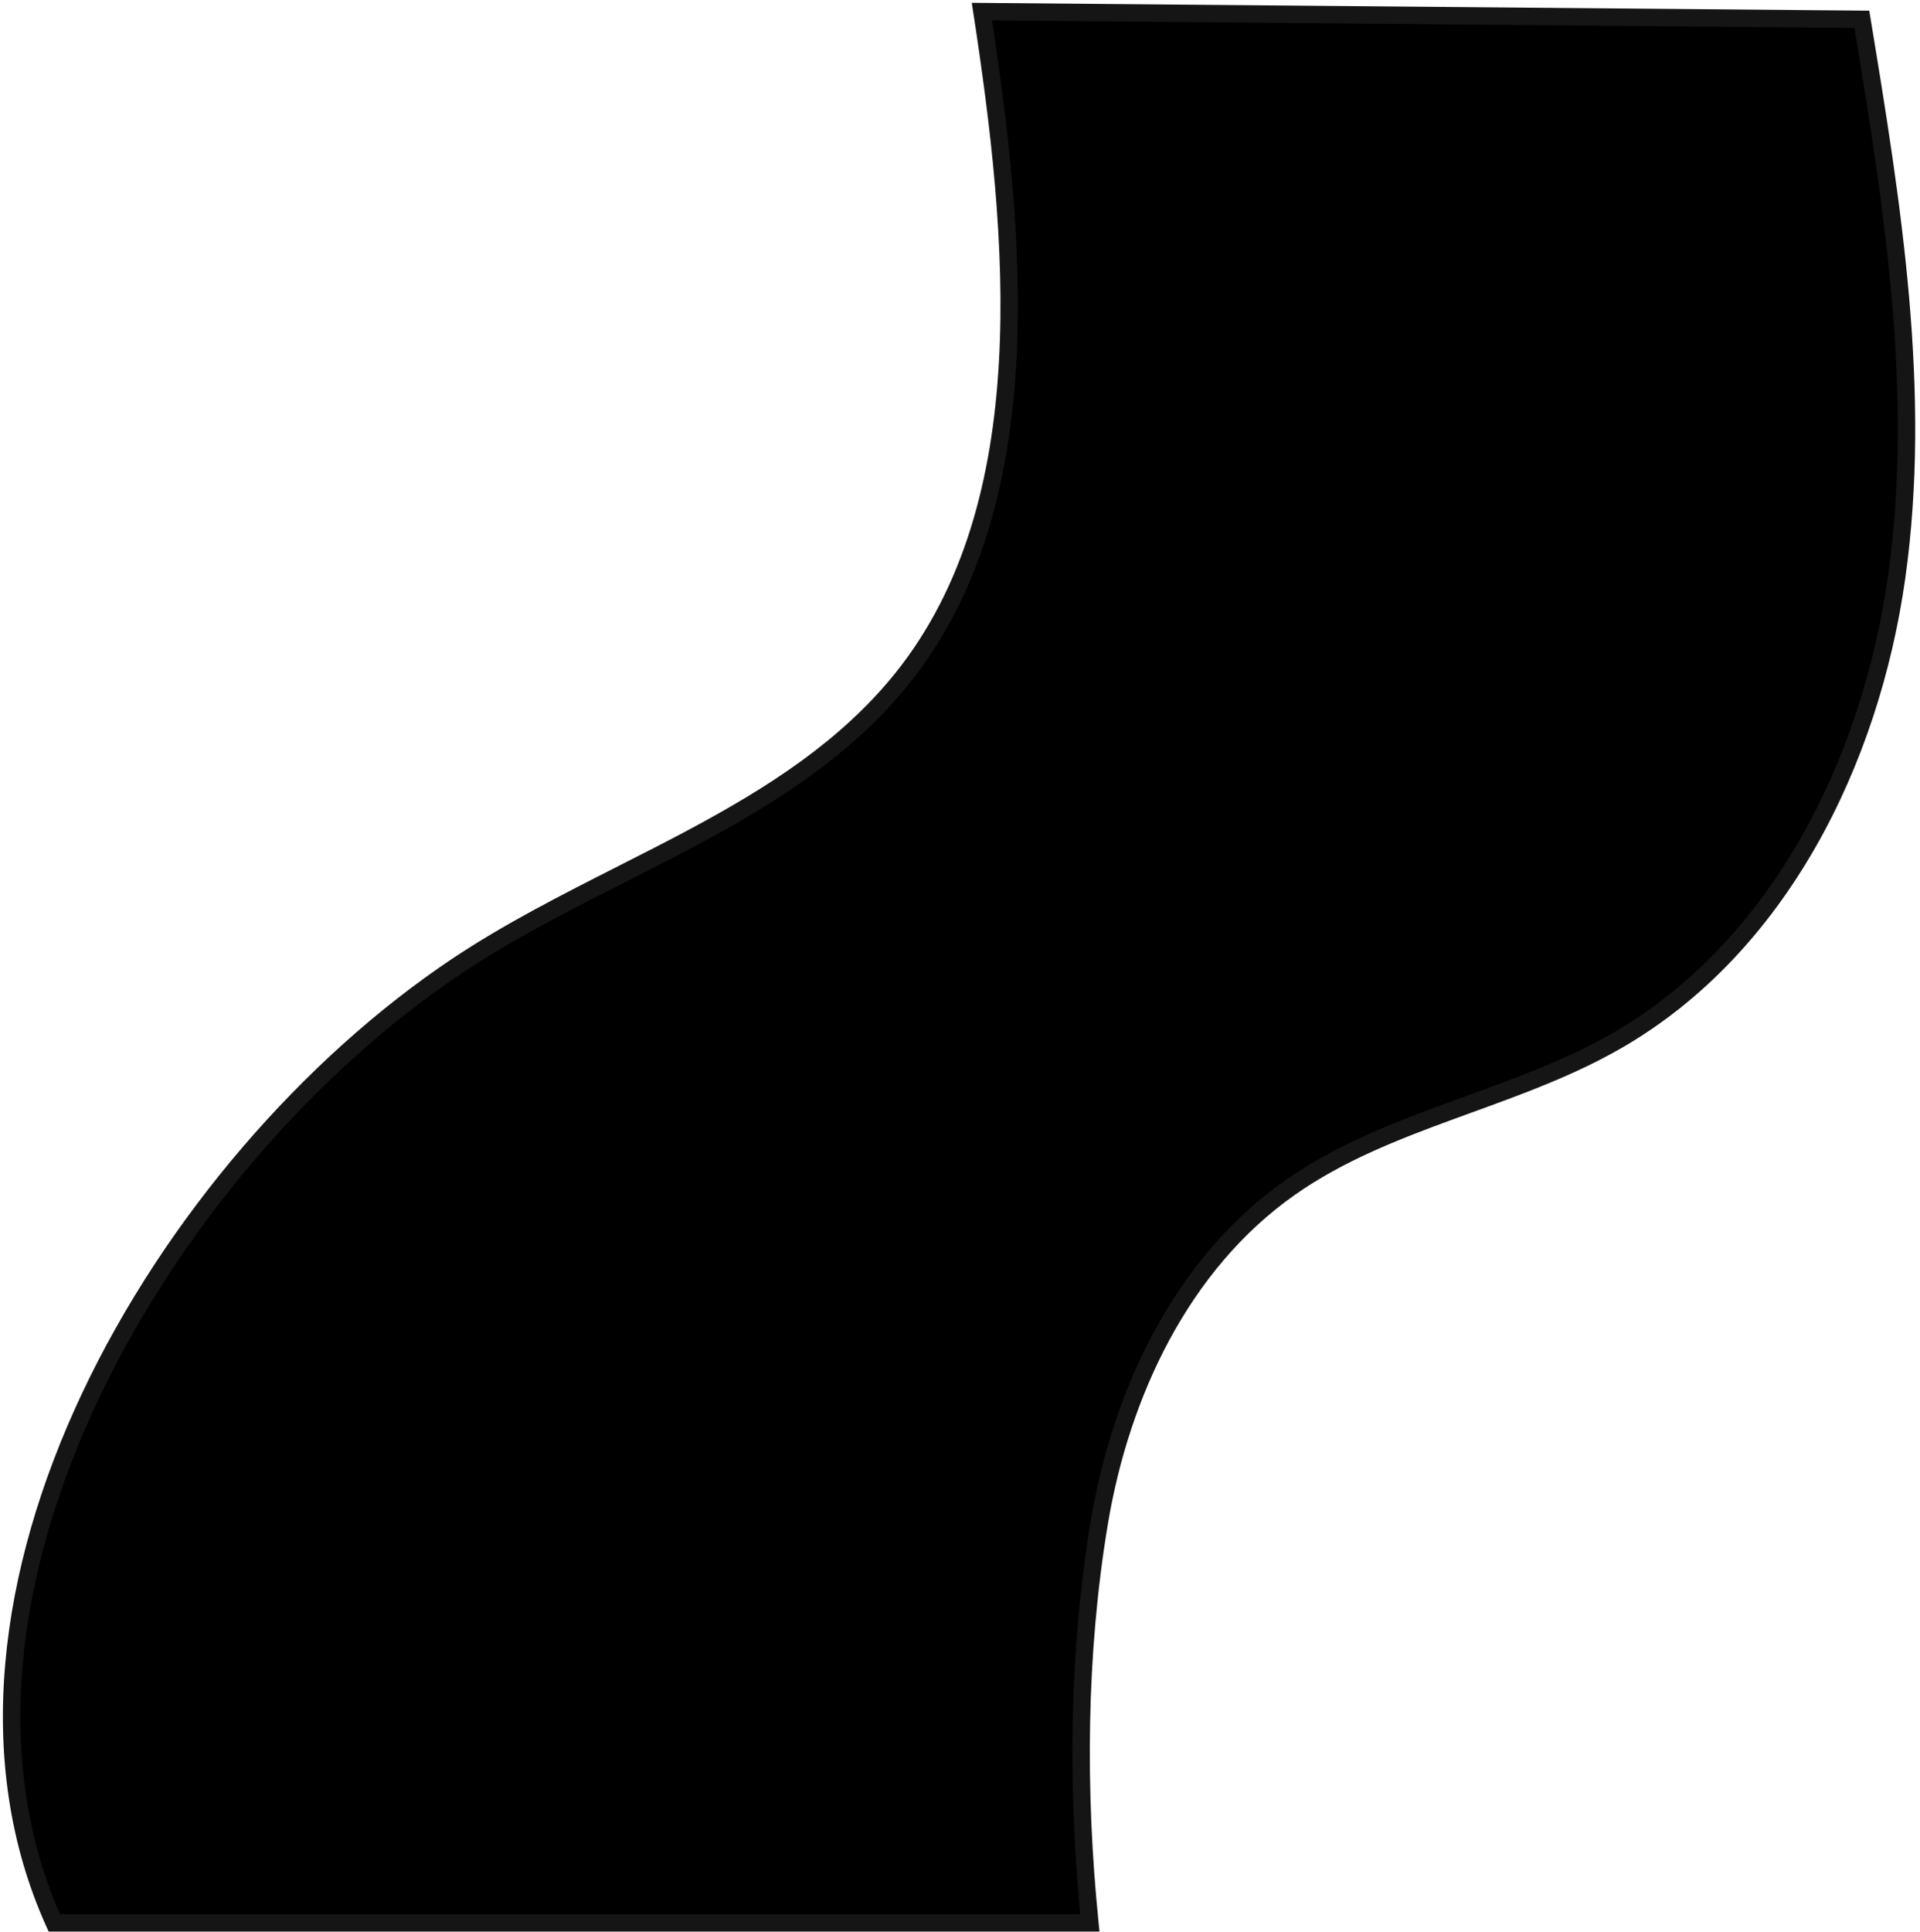
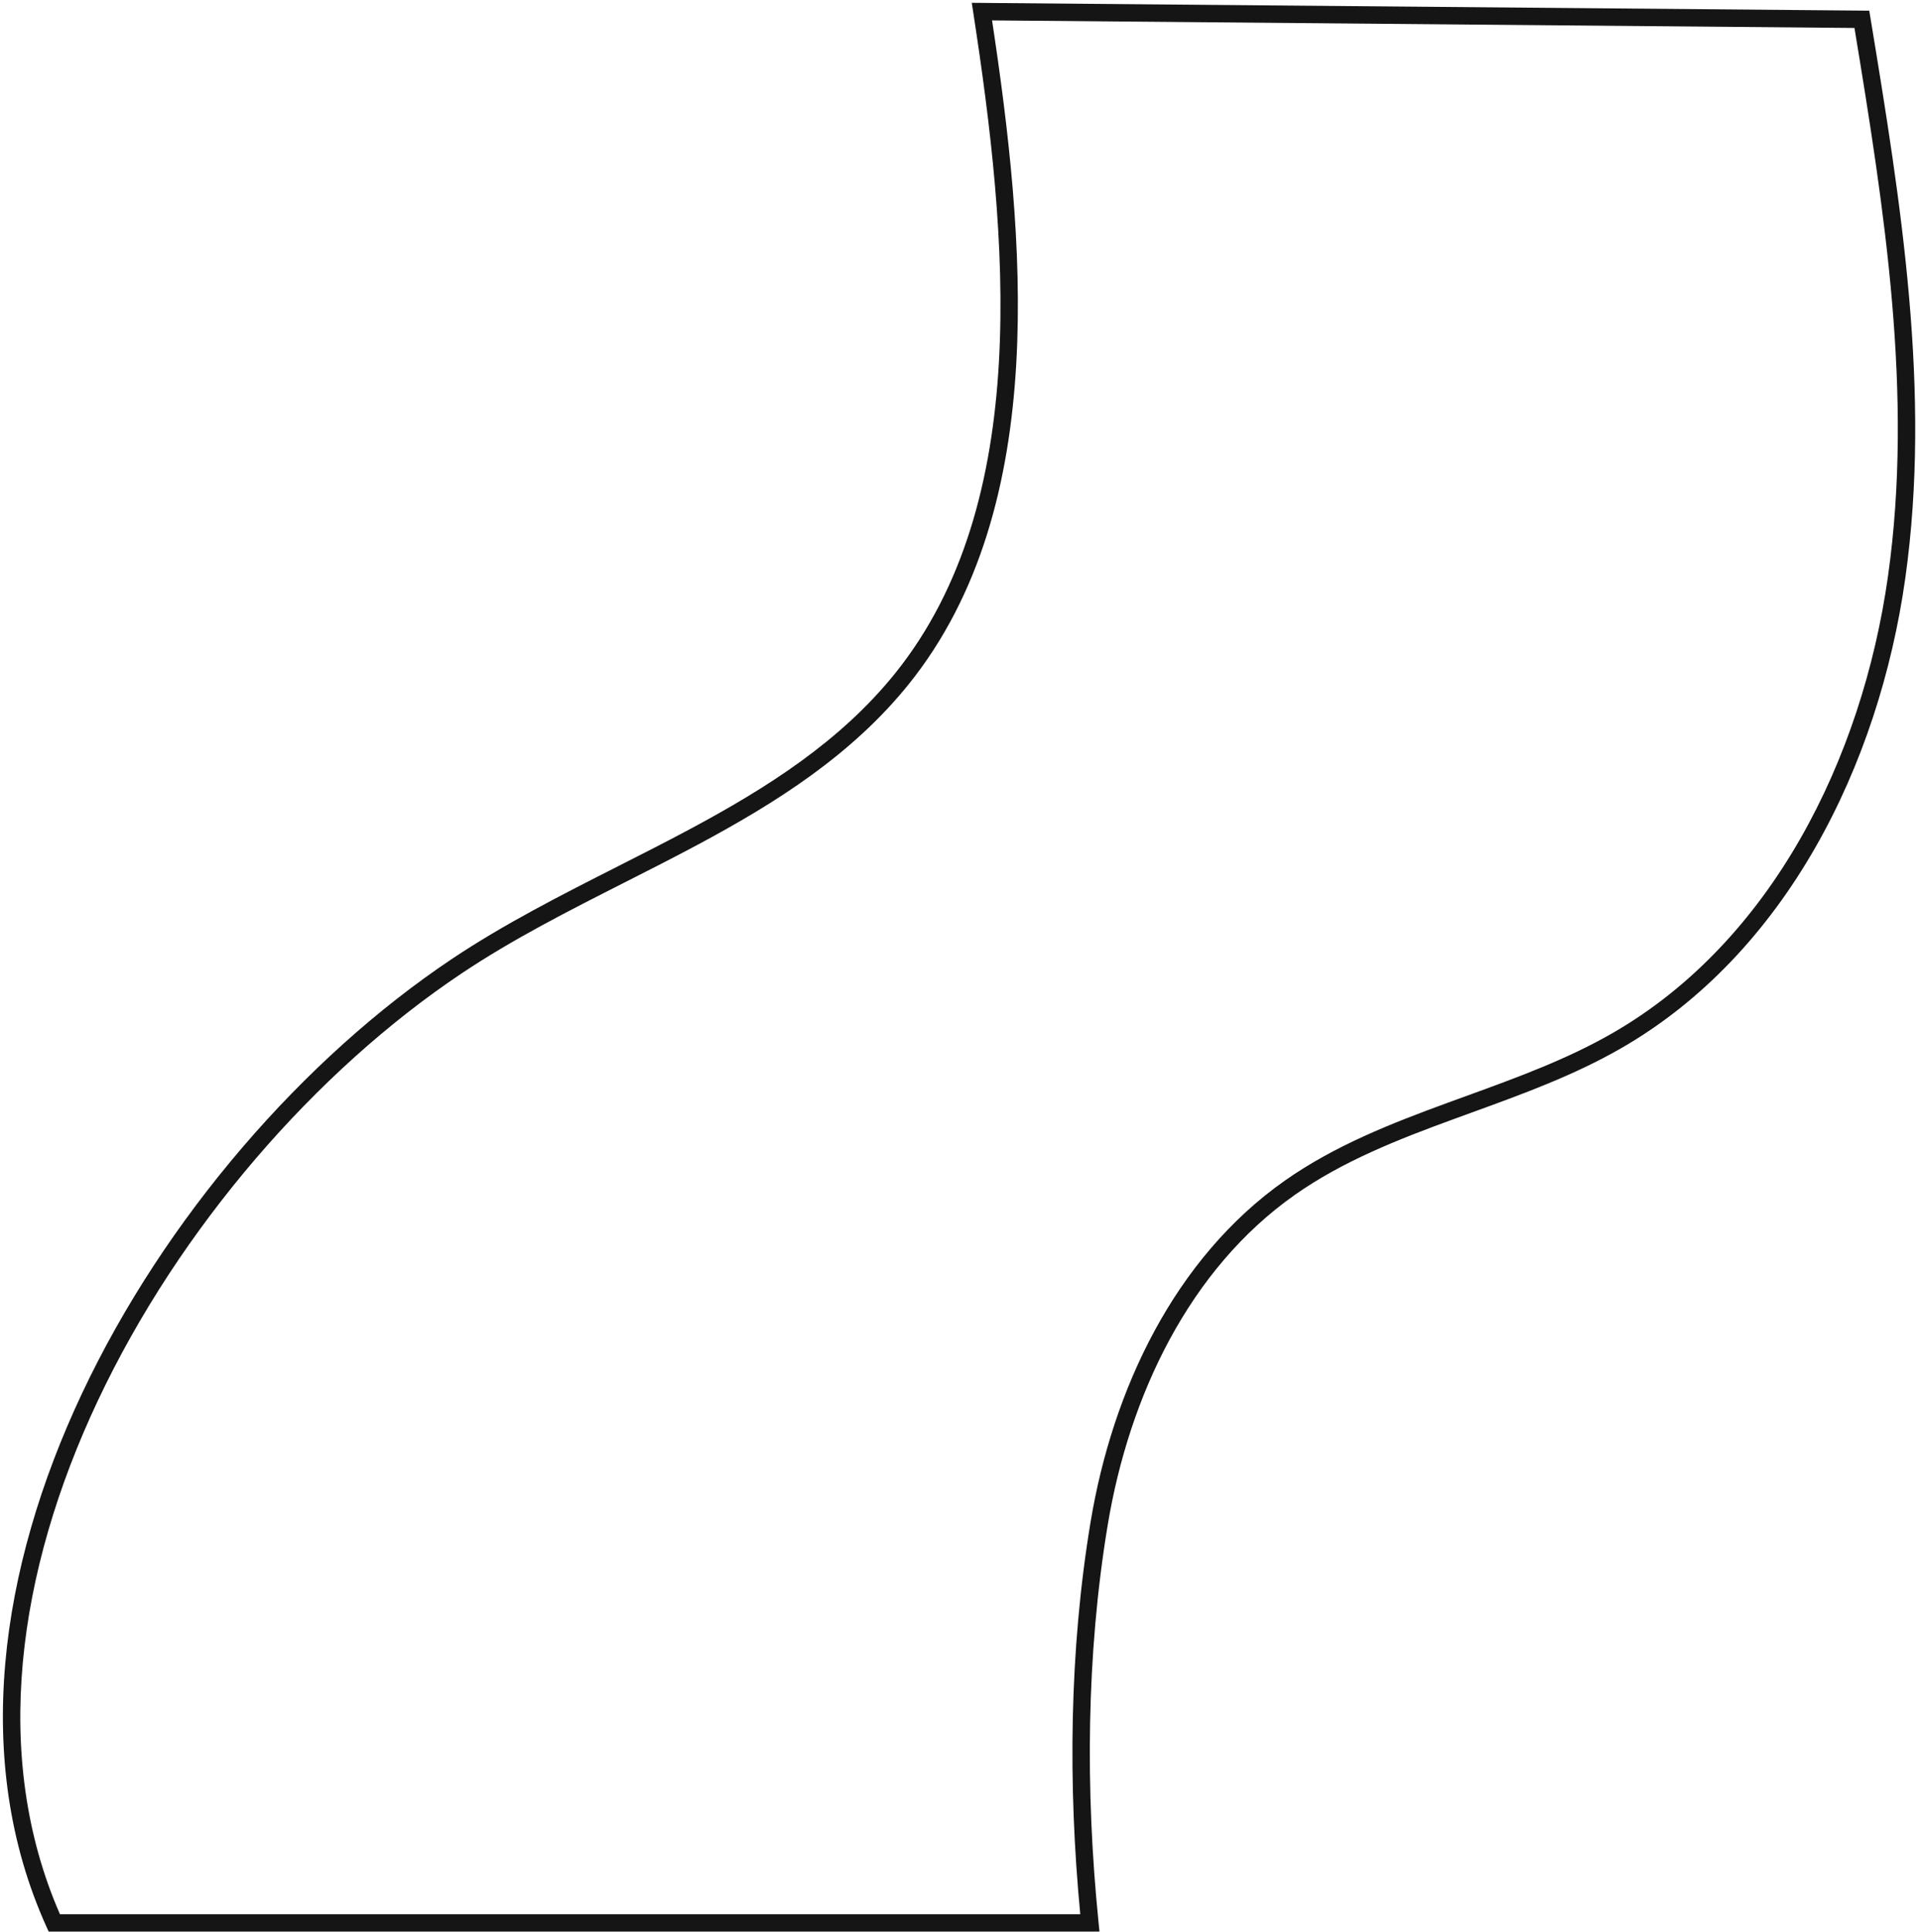
<svg xmlns="http://www.w3.org/2000/svg" viewBox="0 0 331 333">
-   <path d="M320.979 3.33c5.24 31.8 10.49 64.2 6 96.12s-20.34 63.88-48.29 79.94c-17.89 10.28-39.44 13.45-56.32 25.32-18.64 13.1-29.15 35.39-32.88 57.87-3.73 22.48-3.89 46.17-1.6 68.84H9.359c-25.23-55.86 18.48-130.88 69.45-164.94 25.46-17 57.47-25.62 76.67-49.48 24.31-30.21 19.69-76.65 13.8-115l151.7 1.33Z" />
  <path fill-rule="evenodd" clip-rule="evenodd" d="M167.528.485 322.253 1.84l.205 1.245c5.234 31.762 10.533 64.389 6.006 96.573-4.53 32.203-20.545 64.665-49.028 81.032-8.136 4.675-17.014 7.899-25.733 11.065-1.015.369-2.029.737-3.038 1.107-9.736 3.561-19.173 7.265-27.434 13.074-18.204 12.794-28.574 34.655-32.263 56.889-3.704 22.324-3.867 45.878-1.587 68.443l.166 1.651H8.39l-.399-.883c-12.86-28.475-8.091-61.68 6.16-91.902 14.26-30.235 38.107-57.717 63.824-74.902 8.988-6.001 18.831-10.991 28.552-15.919 4.132-2.095 8.243-4.179 12.257-6.324 13.54-7.239 26.121-15.243 35.526-26.93 11.884-14.769 16.758-33.581 17.896-53.593 1.138-20.012-1.467-41.078-4.41-60.24l-.268-1.742Zm3.499 3.03c2.838 18.732 5.296 39.39 4.174 59.123-1.157 20.348-6.129 39.861-18.554 55.302-9.796 12.173-22.819 20.409-36.449 27.695-4.141 2.214-8.324 4.334-12.496 6.449-9.647 4.89-19.228 9.746-28.06 15.643-25.254 16.875-48.745 43.933-62.777 73.688-13.887 29.449-18.411 61.312-6.532 88.505h175.901c-2.129-22.274-1.891-45.496 1.775-67.585 3.77-22.727 14.421-45.446 33.496-58.852 8.619-6.061 18.397-9.877 28.129-13.438 1.013-.37 2.024-.738 3.035-1.105 8.753-3.18 17.376-6.314 25.272-10.85 27.417-15.754 43.102-47.212 47.552-78.849 4.395-31.243-.615-62.99-5.79-94.422L171.027 3.515Z" fill="#151515" />
</svg>